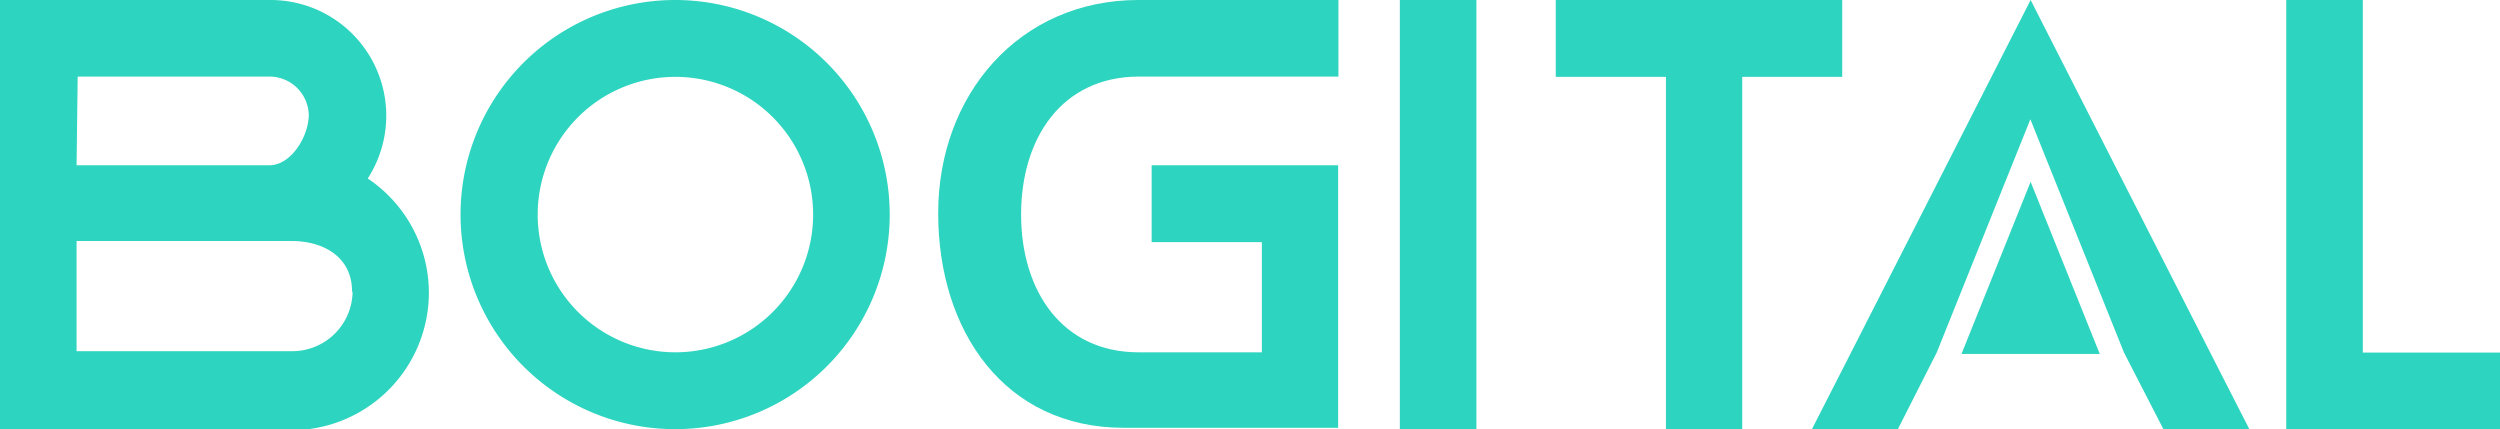
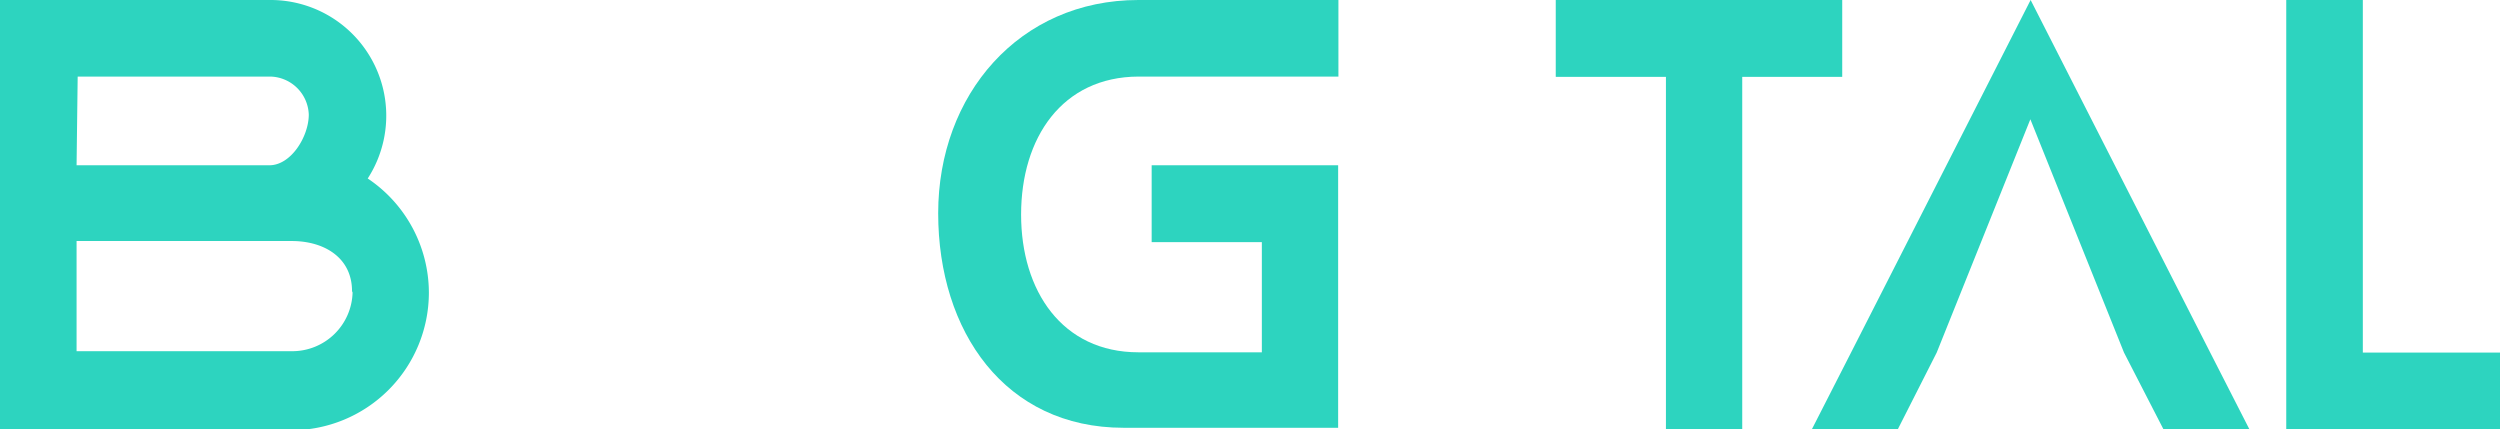
<svg xmlns="http://www.w3.org/2000/svg" viewBox="0 0 90.76 15.59">
  <defs>
    <style>.cls-1{fill:#2dd4bf;}</style>
  </defs>
  <title>logo</title>
  <g id="Layer_2" data-name="Layer 2">
    <g id="Layer_1-2" data-name="Layer 1">
      <path class="cls-1" d="M15.57,10.62a5,5,0,0,1-5,5H0V0H9.82a4.2,4.2,0,0,1,3.53,6.48A5,5,0,0,1,15.57,10.62ZM2.78,6h7c.79,0,1.43-1.05,1.43-1.84A1.43,1.43,0,0,0,9.82,2.78h-7Zm10,4.57c0-1.21-1-1.82-2.19-1.82H2.78v4h7.83A2.19,2.19,0,0,0,12.8,10.62Z" />
-       <path class="cls-1" d="M32.3,7.79A7.79,7.79,0,1,1,24.51,0,7.79,7.79,0,0,1,32.3,7.79Zm-2.78,0a5,5,0,1,0-5,5A5,5,0,0,0,29.52,7.79Z" />
      <path class="cls-1" d="M37.07,7.79c0,2.77,1.49,5,4.26,5h4.48v-4h-4V6h6.77v9.53H40.79c-4.3,0-6.73-3.49-6.73-7.79S37,0,41.33,0h7.26V2.78l-7.26,0C38.56,2.79,37.07,5,37.07,7.79Z" />
-       <path class="cls-1" d="M50.82,15.58V0H53.6V15.58Z" />
      <path class="cls-1" d="M66.88,0V2.79H63.25V15.59H60.48V2.79h-4V0Z" />
      <path class="cls-1" d="M81.66,15.58H78.54L77.11,12.8l-3.4-8.47-3.4,8.47L68.9,15.58H65.78l1.42-2.78L73.72,0l6.52,12.8Z" />
-       <path class="cls-1" d="M76.23,12.85,73.72,6.6l-2.51,6.25" />
      <polygon class="cls-1" points="85.78 12.8 85.78 0 83 0 83 15.58 85.78 15.58 90.76 15.58 90.76 12.8 85.78 12.8" />
    </g>
  </g>
</svg>